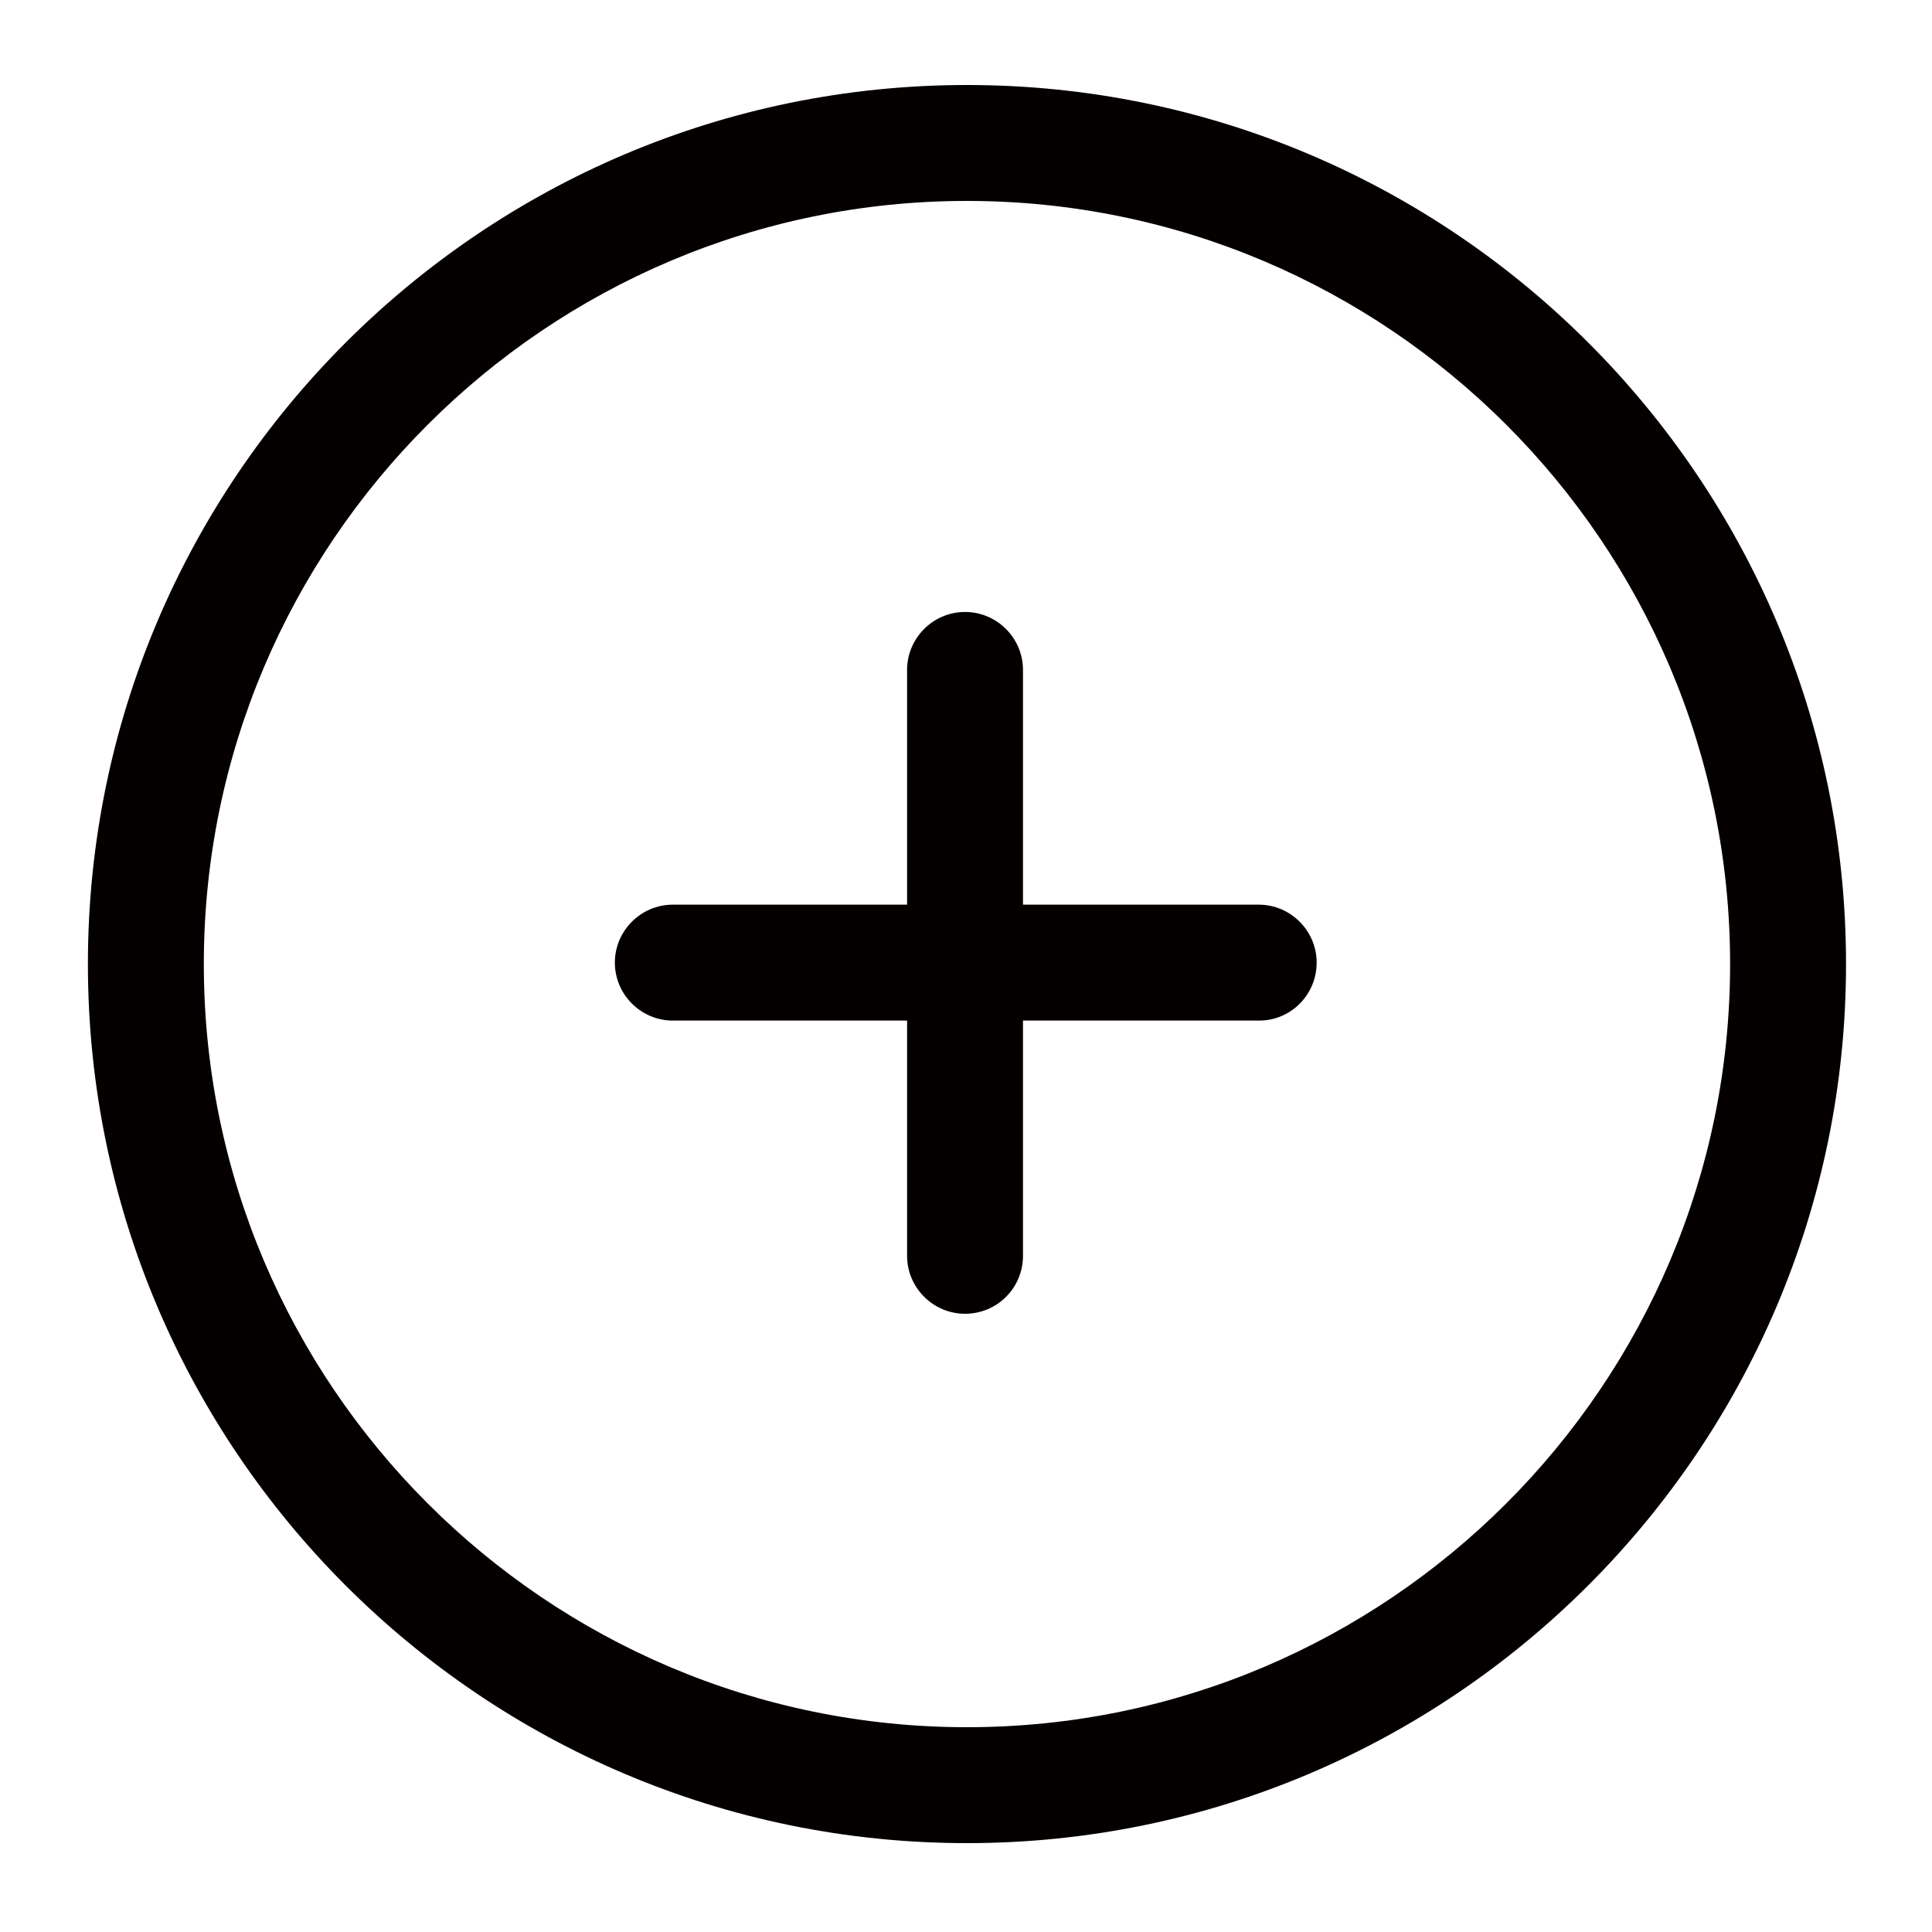
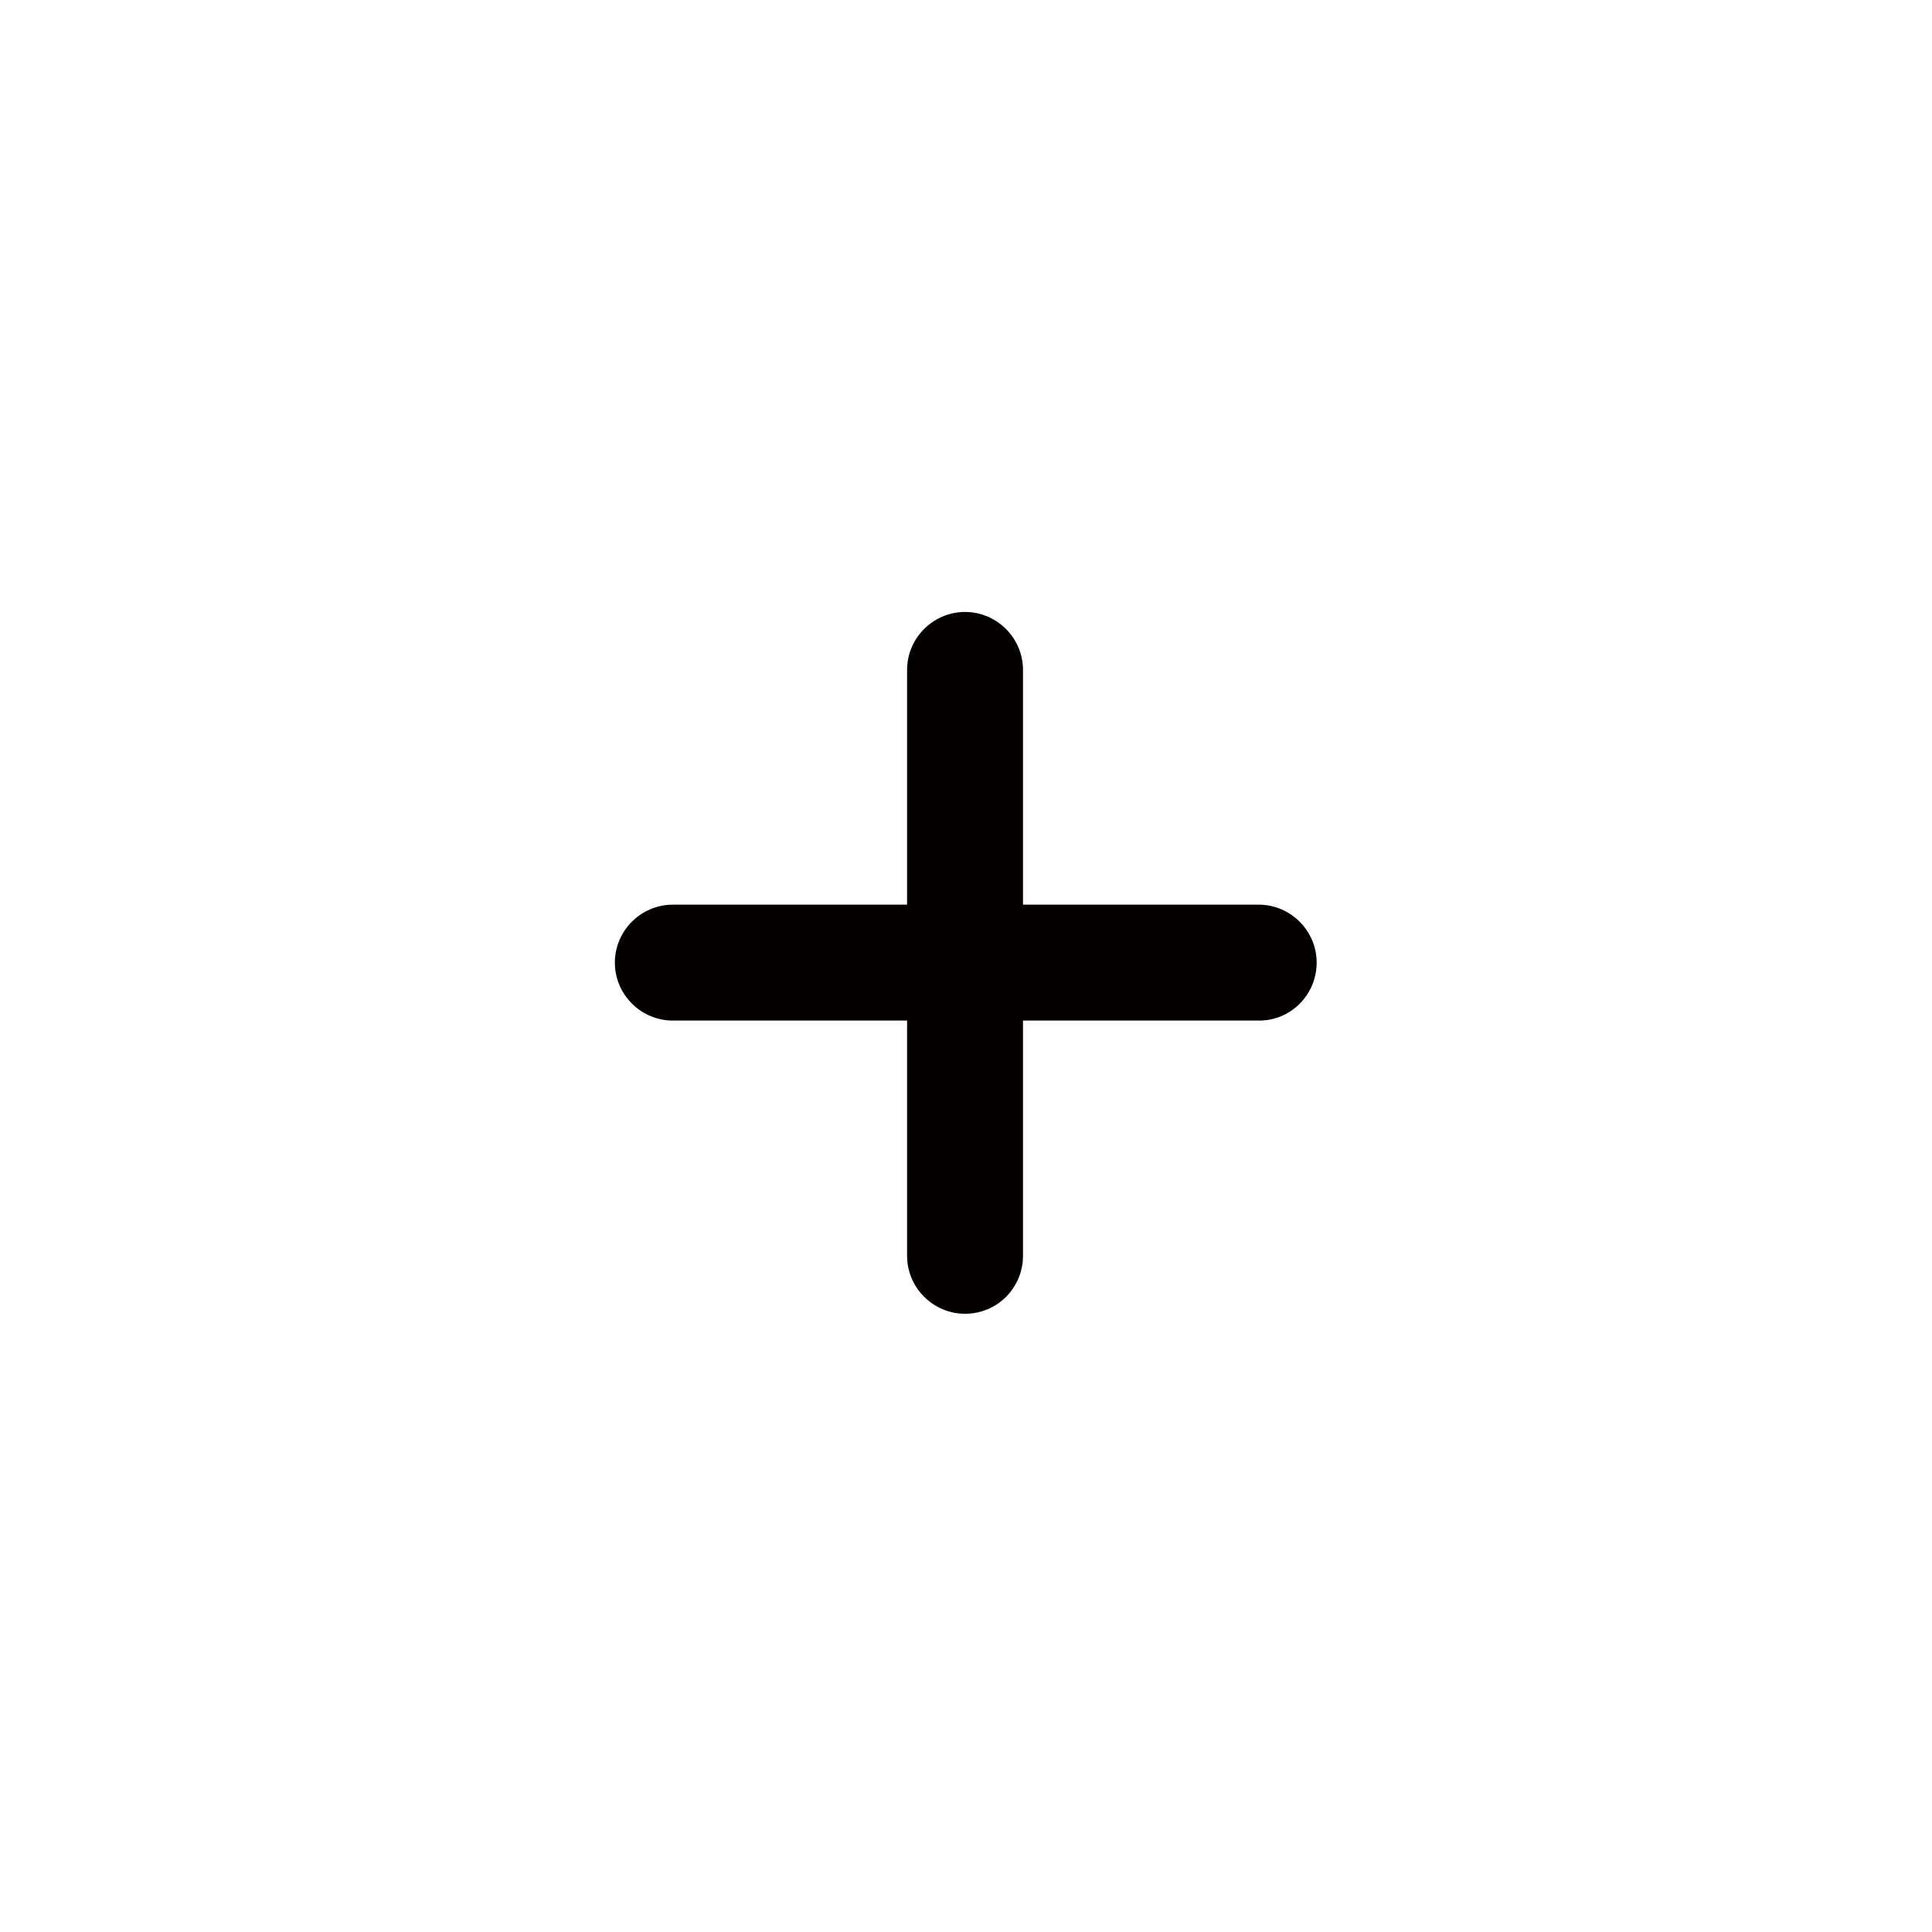
<svg xmlns="http://www.w3.org/2000/svg" t="1709347655189" class="icon" viewBox="0 0 1024 1024" version="1.1" p-id="2503" width="128" height="128">
-   <path d="M512.512 976.896c-257.024 0-465.92-208.896-465.92-465.92s208.896-465.92 465.92-465.92 465.92 208.896 465.92 465.92-209.152 465.92-465.92 465.92z m0-870.4c-222.976 0-404.48 181.504-404.48 404.48s181.504 404.48 404.48 404.48 404.48-181.504 404.48-404.48-181.504-404.48-404.48-404.48z" fill="#040000" p-id="2504" />
  <path d="M667.392 540.928H356.608c-16.896 0-30.72-13.824-30.72-30.72s13.824-30.72 30.72-30.72h310.528c16.896 0 30.72 13.824 30.72 30.72s-13.568 30.72-30.464 30.72z" fill="#040000" p-id="2505" />
  <path d="M511.488 696.32c-16.896 0-30.72-13.824-30.72-30.72V355.072c0-16.896 13.824-30.72 30.72-30.72s30.72 13.824 30.72 30.72V665.6c0 16.896-13.568 30.72-30.72 30.72z" fill="#040000" p-id="2506" />
</svg>